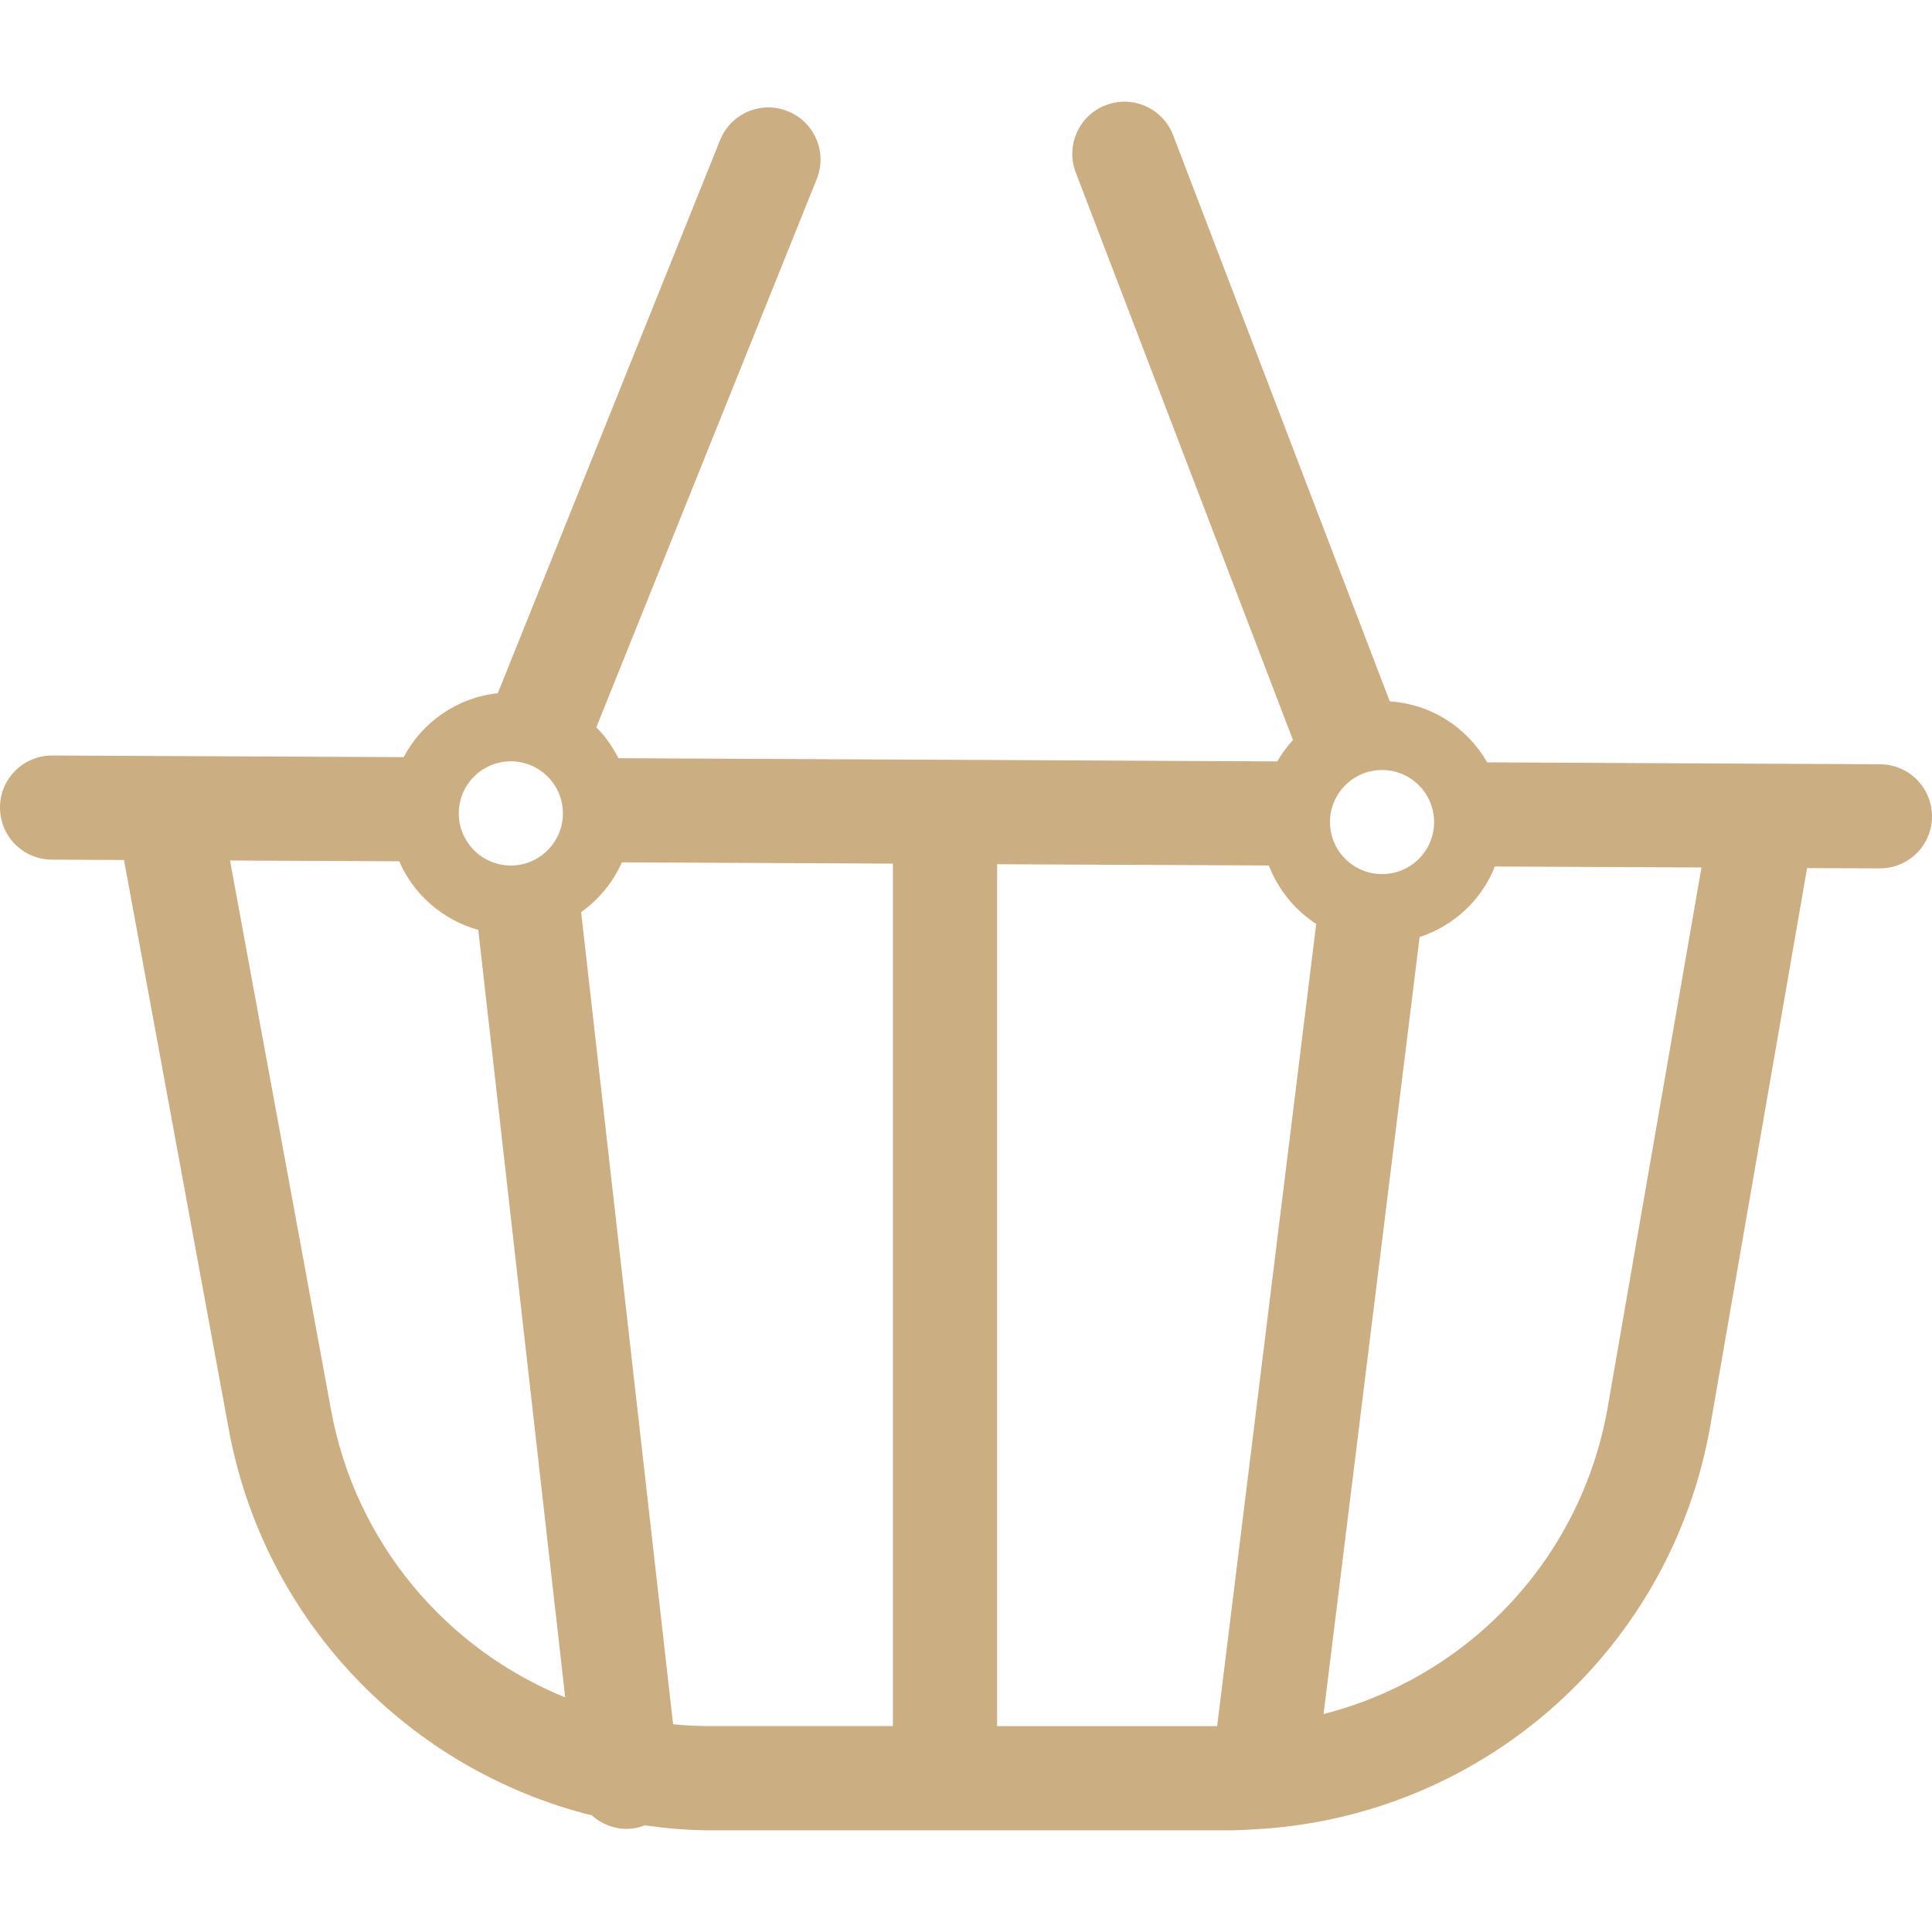
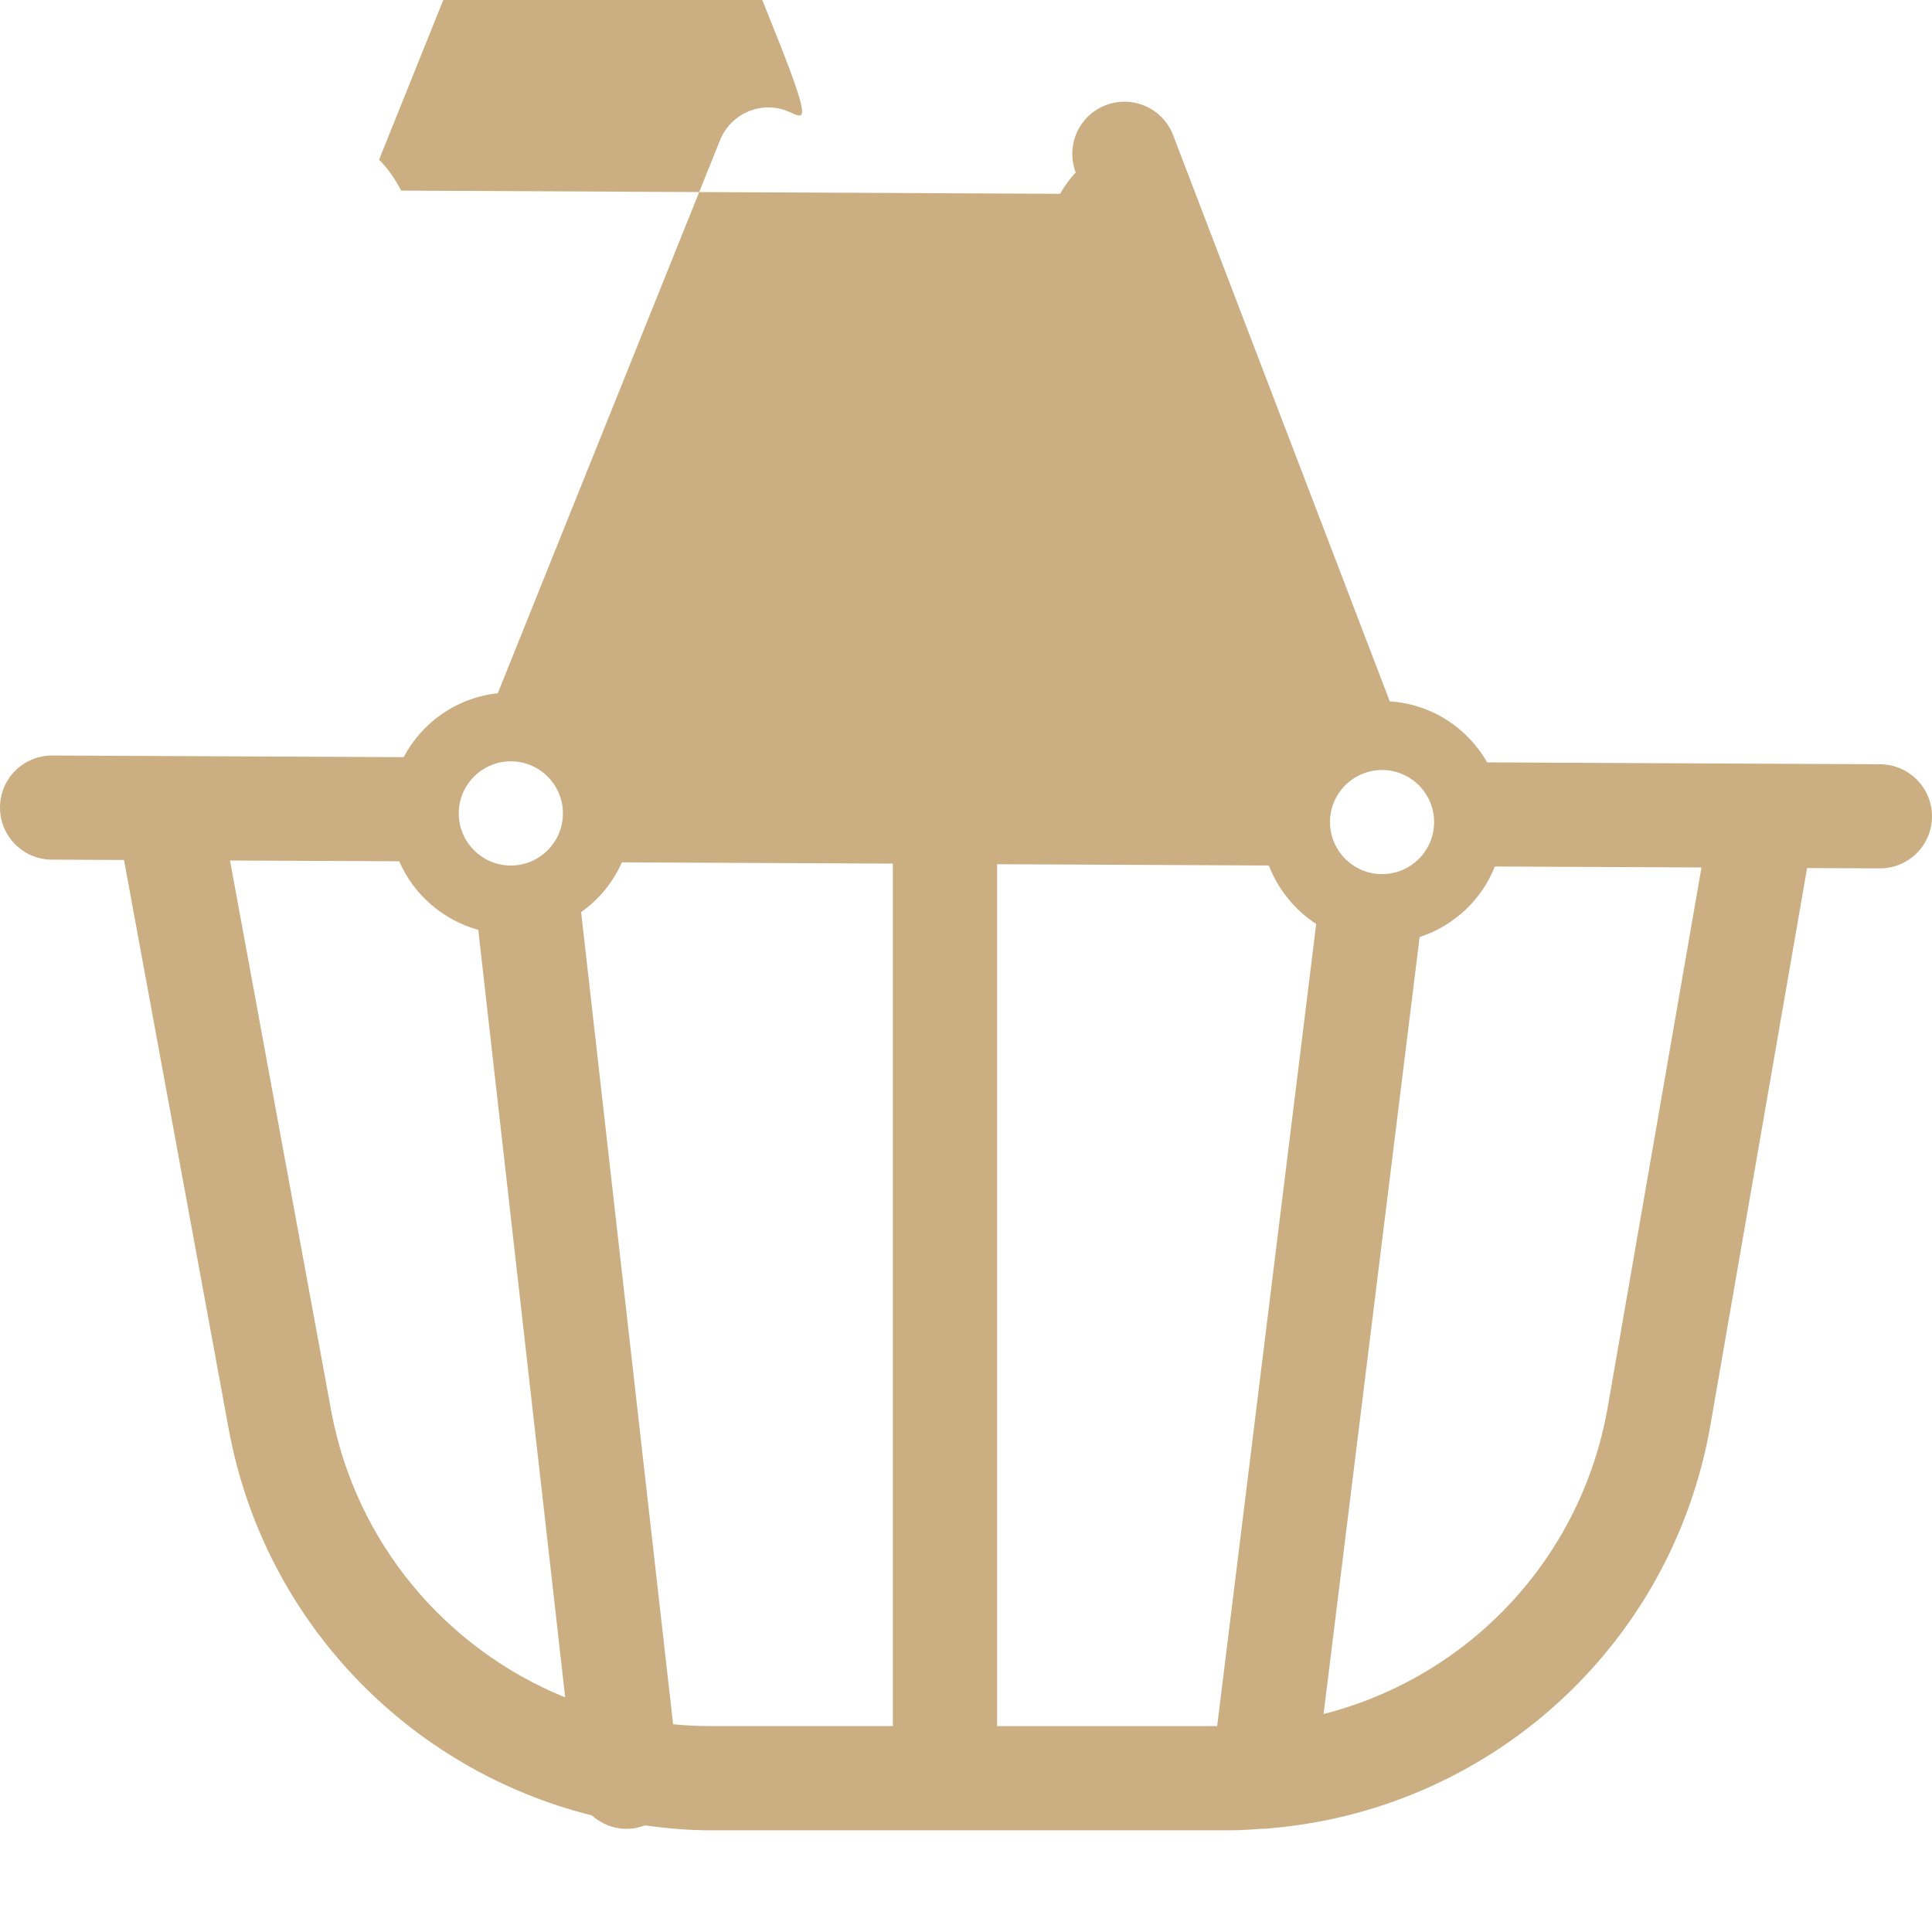
<svg xmlns="http://www.w3.org/2000/svg" version="1.1" id="圖層_1" x="0px" y="0px" width="38px" height="38px" viewBox="0 0 38 38" enable-background="new 0 0 38 38" xml:space="preserve">
  <title>icon_cart</title>
  <desc>Created with Sketch.</desc>
  <g id="icon_cart">
    <g id="icon_cart_b" transform="translate(0, 2)">
-       <path id="Fill-1" fill="#CBAE82" d="M31.624,25.667c-0.521,3.003-2.751,5.322-5.591,6.046l1.889-15.282    c0.675-0.222,1.22-0.729,1.48-1.388l4.064,0.019L31.624,25.667z M25.888,16.173l-1.948,15.778h-4.328V14.998l5.344,0.025    C25.141,15.498,25.467,15.899,25.888,16.173L25.888,16.173z M27.183,15.193c-0.564,0-1.024-0.459-1.024-1.024    s0.46-1.024,1.024-1.024c0.565,0,1.024,0.459,1.024,1.024S27.748,15.193,27.183,15.193L27.183,15.193z M13.239,31.914L11.43,15.94    c0.348-0.247,0.627-0.584,0.802-0.979l5.33,0.025v16.964h-3.589C13.726,31.951,13.48,31.938,13.239,31.914L13.239,31.914z     M6.513,25.742L4.524,14.925l3.328,0.015c0.284,0.657,0.857,1.154,1.555,1.35l1.71,15.096C8.778,30.436,6.993,28.35,6.513,25.742    L6.513,25.742z M11.072,13.999c0,0.564-0.46,1.025-1.024,1.025c-0.565,0-1.025-0.461-1.025-1.025c0-0.565,0.46-1.025,1.025-1.025    C10.612,12.974,11.072,13.434,11.072,13.999L11.072,13.999z M15.496,0.188c-0.524-0.213-1.121,0.042-1.333,0.568L9.791,11.635    c-0.808,0.087-1.489,0.572-1.851,1.257L1.029,12.86H1.025c-0.565,0-1.023,0.455-1.025,1.019c-0.003,0.566,0.454,1.027,1.02,1.029    l1.419,0.007l2.06,11.195c0.696,3.782,3.546,6.699,7.143,7.597c0.182,0.164,0.423,0.264,0.682,0.264    c0.039,0,0.078-0.003,0.117-0.007c0.085-0.01,0.165-0.032,0.241-0.061C13.104,33.961,13.535,34,13.973,34h10.18    c0.228,0,0.451-0.014,0.676-0.031c0.008,0,0.016,0.003,0.021,0.003c0.007,0,0.012-0.003,0.018-0.003    c4.383-0.322,8.016-3.563,8.776-7.951l1.899-10.944l1.428,0.006h0.004c0.564,0,1.023-0.455,1.025-1.019    c0.002-0.566-0.454-1.026-1.021-1.029l-7.728-0.037c-0.389-0.679-1.093-1.146-1.916-1.2L23.074,0.659    c-0.202-0.528-0.793-0.793-1.324-0.591c-0.529,0.202-0.793,0.795-0.592,1.323l4.273,11.164c-0.117,0.127-0.219,0.269-0.309,0.421    l-12.958-0.063c-0.116-0.223-0.258-0.432-0.435-0.608l4.335-10.783C16.276,0.996,16.022,0.4,15.496,0.188L15.496,0.188z" />
+       <path id="Fill-1" fill="#CBAE82" d="M31.624,25.667c-0.521,3.003-2.751,5.322-5.591,6.046l1.889-15.282    c0.675-0.222,1.22-0.729,1.48-1.388l4.064,0.019L31.624,25.667z M25.888,16.173l-1.948,15.778h-4.328V14.998l5.344,0.025    C25.141,15.498,25.467,15.899,25.888,16.173L25.888,16.173z M27.183,15.193c-0.564,0-1.024-0.459-1.024-1.024    s0.46-1.024,1.024-1.024c0.565,0,1.024,0.459,1.024,1.024S27.748,15.193,27.183,15.193L27.183,15.193z M13.239,31.914L11.43,15.94    c0.348-0.247,0.627-0.584,0.802-0.979l5.33,0.025v16.964h-3.589C13.726,31.951,13.48,31.938,13.239,31.914L13.239,31.914z     M6.513,25.742L4.524,14.925l3.328,0.015c0.284,0.657,0.857,1.154,1.555,1.35l1.71,15.096C8.778,30.436,6.993,28.35,6.513,25.742    L6.513,25.742z M11.072,13.999c0,0.564-0.46,1.025-1.024,1.025c-0.565,0-1.025-0.461-1.025-1.025c0-0.565,0.46-1.025,1.025-1.025    C10.612,12.974,11.072,13.434,11.072,13.999L11.072,13.999z M15.496,0.188c-0.524-0.213-1.121,0.042-1.333,0.568L9.791,11.635    c-0.808,0.087-1.489,0.572-1.851,1.257L1.029,12.86H1.025c-0.565,0-1.023,0.455-1.025,1.019c-0.003,0.566,0.454,1.027,1.02,1.029    l1.419,0.007l2.06,11.195c0.696,3.782,3.546,6.699,7.143,7.597c0.182,0.164,0.423,0.264,0.682,0.264    c0.039,0,0.078-0.003,0.117-0.007c0.085-0.01,0.165-0.032,0.241-0.061C13.104,33.961,13.535,34,13.973,34h10.18    c0.228,0,0.451-0.014,0.676-0.031c0.008,0,0.016,0.003,0.021,0.003c0.007,0,0.012-0.003,0.018-0.003    c4.383-0.322,8.016-3.563,8.776-7.951l1.899-10.944l1.428,0.006h0.004c0.564,0,1.023-0.455,1.025-1.019    c0.002-0.566-0.454-1.026-1.021-1.029l-7.728-0.037c-0.389-0.679-1.093-1.146-1.916-1.2L23.074,0.659    c-0.202-0.528-0.793-0.793-1.324-0.591c-0.529,0.202-0.793,0.795-0.592,1.323c-0.117,0.127-0.219,0.269-0.309,0.421    l-12.958-0.063c-0.116-0.223-0.258-0.432-0.435-0.608l4.335-10.783C16.276,0.996,16.022,0.4,15.496,0.188L15.496,0.188z" />
    </g>
  </g>
</svg>